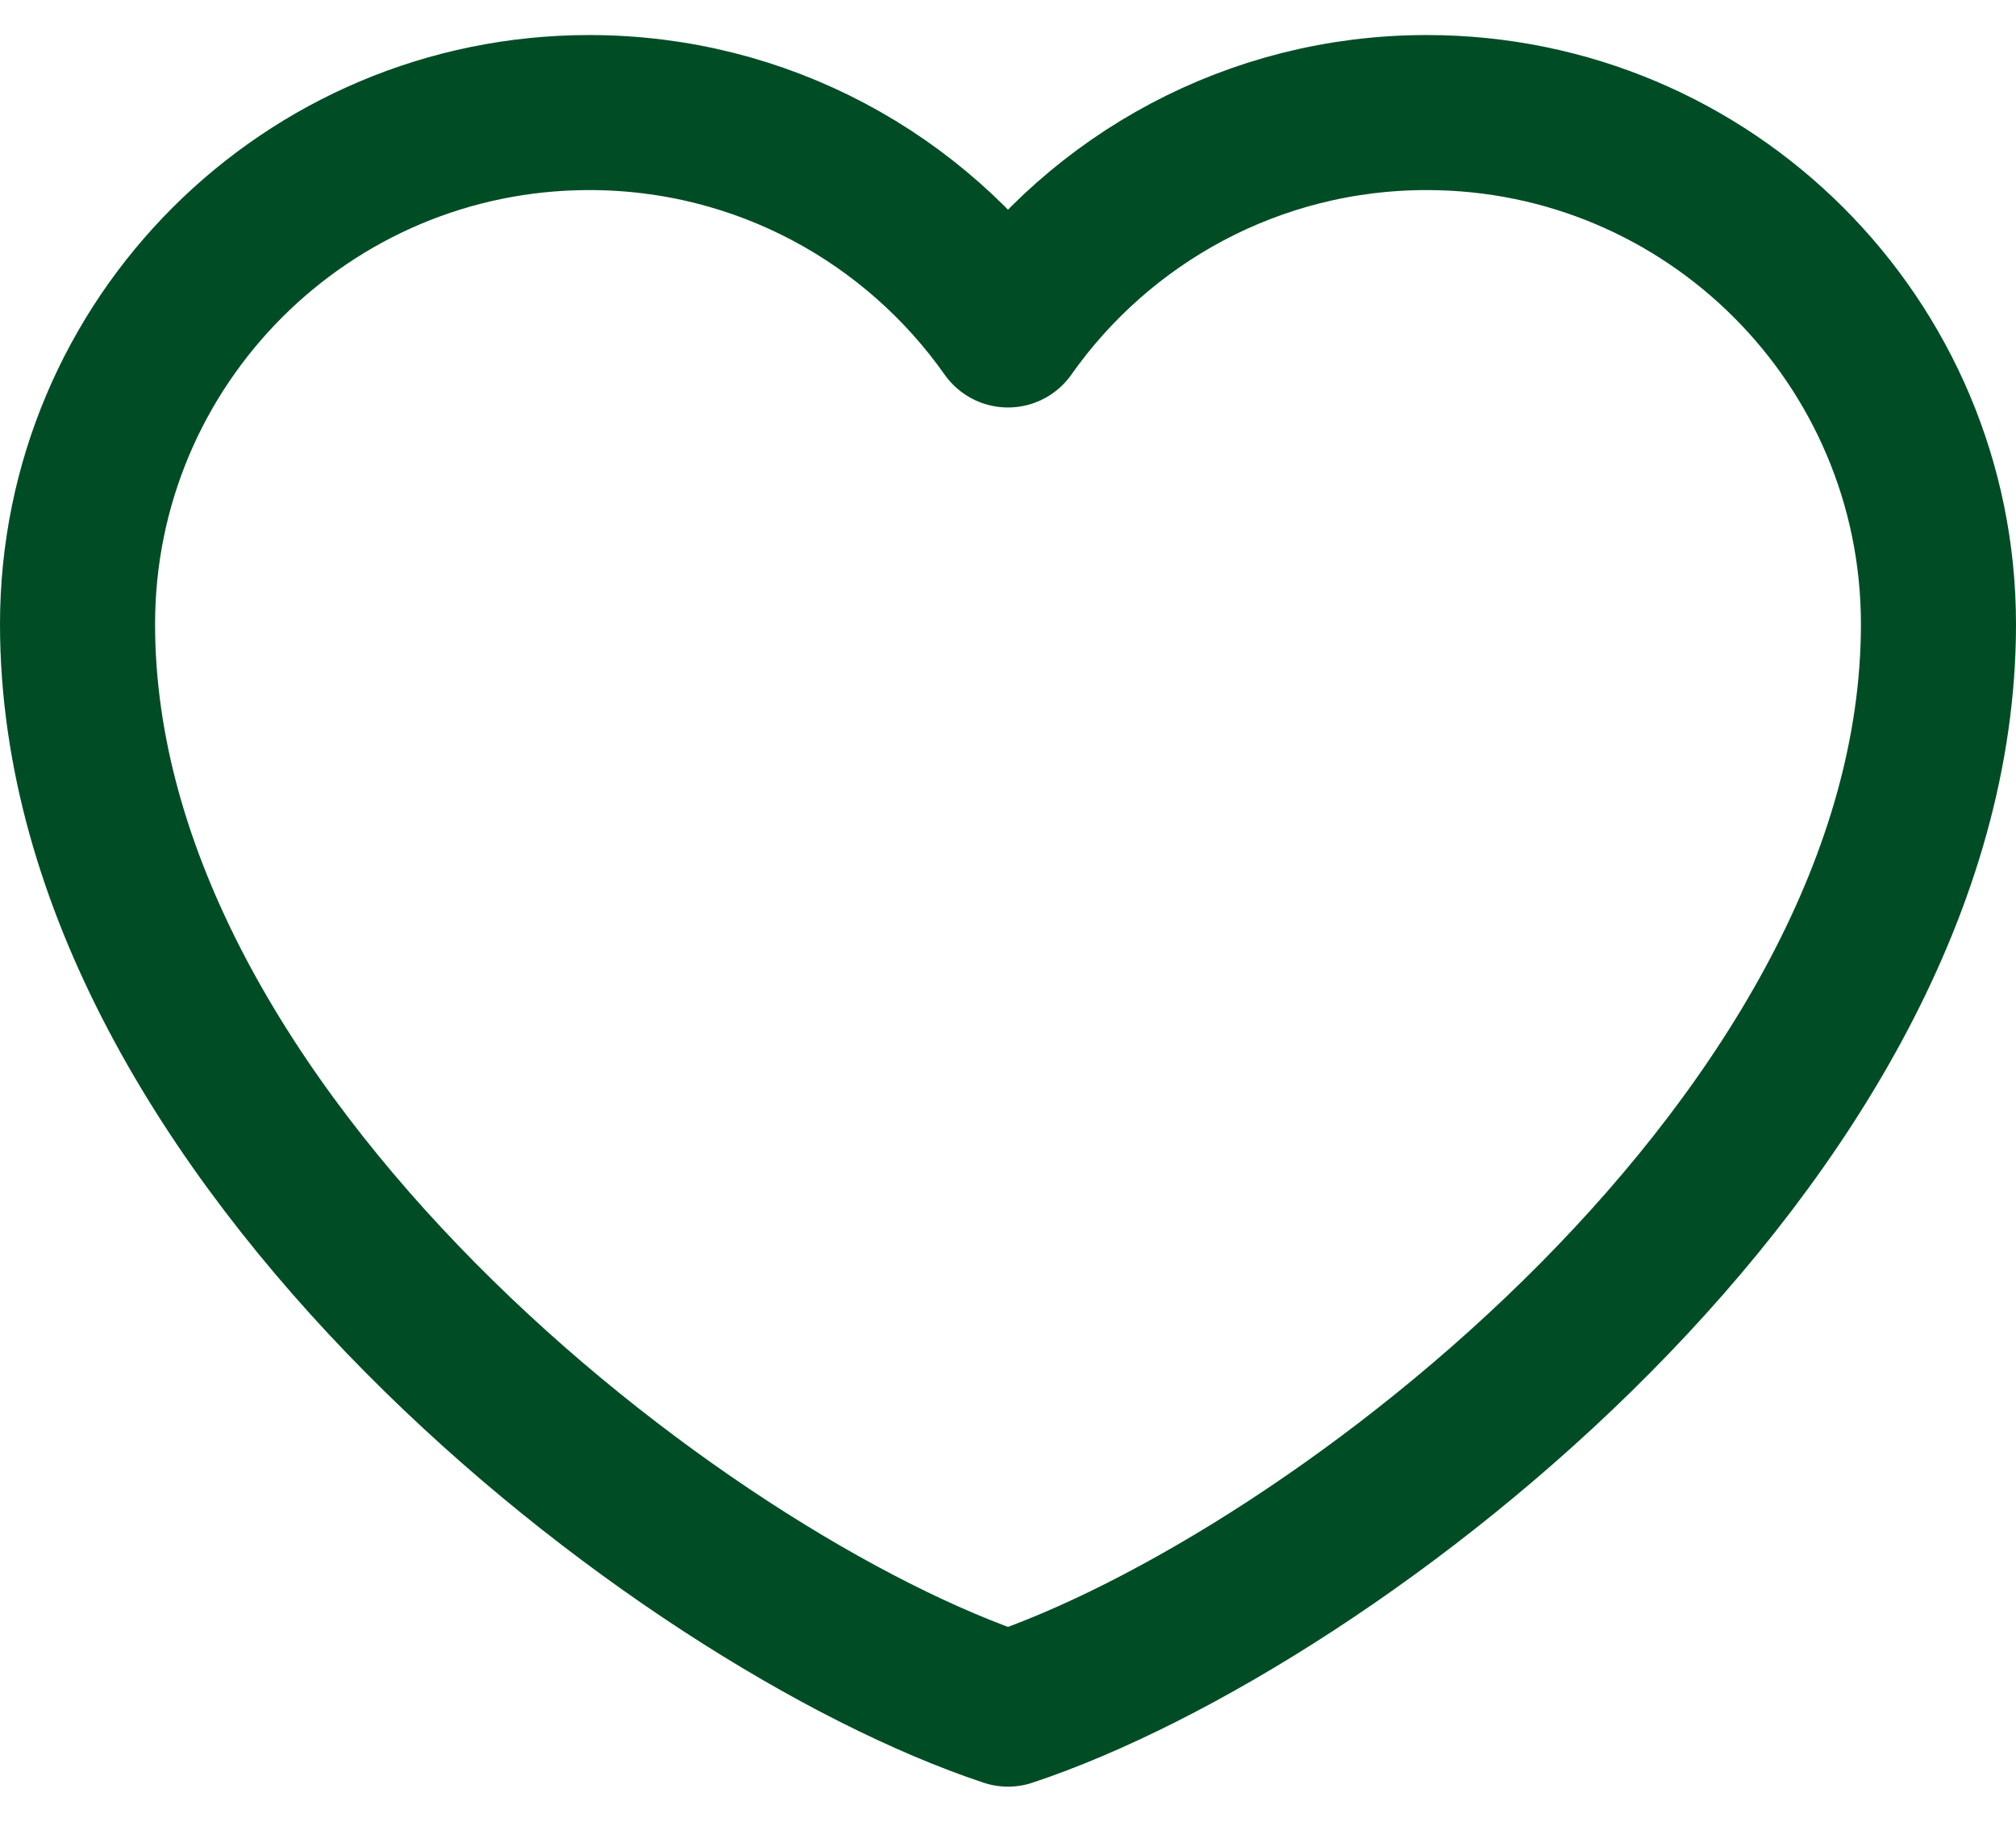
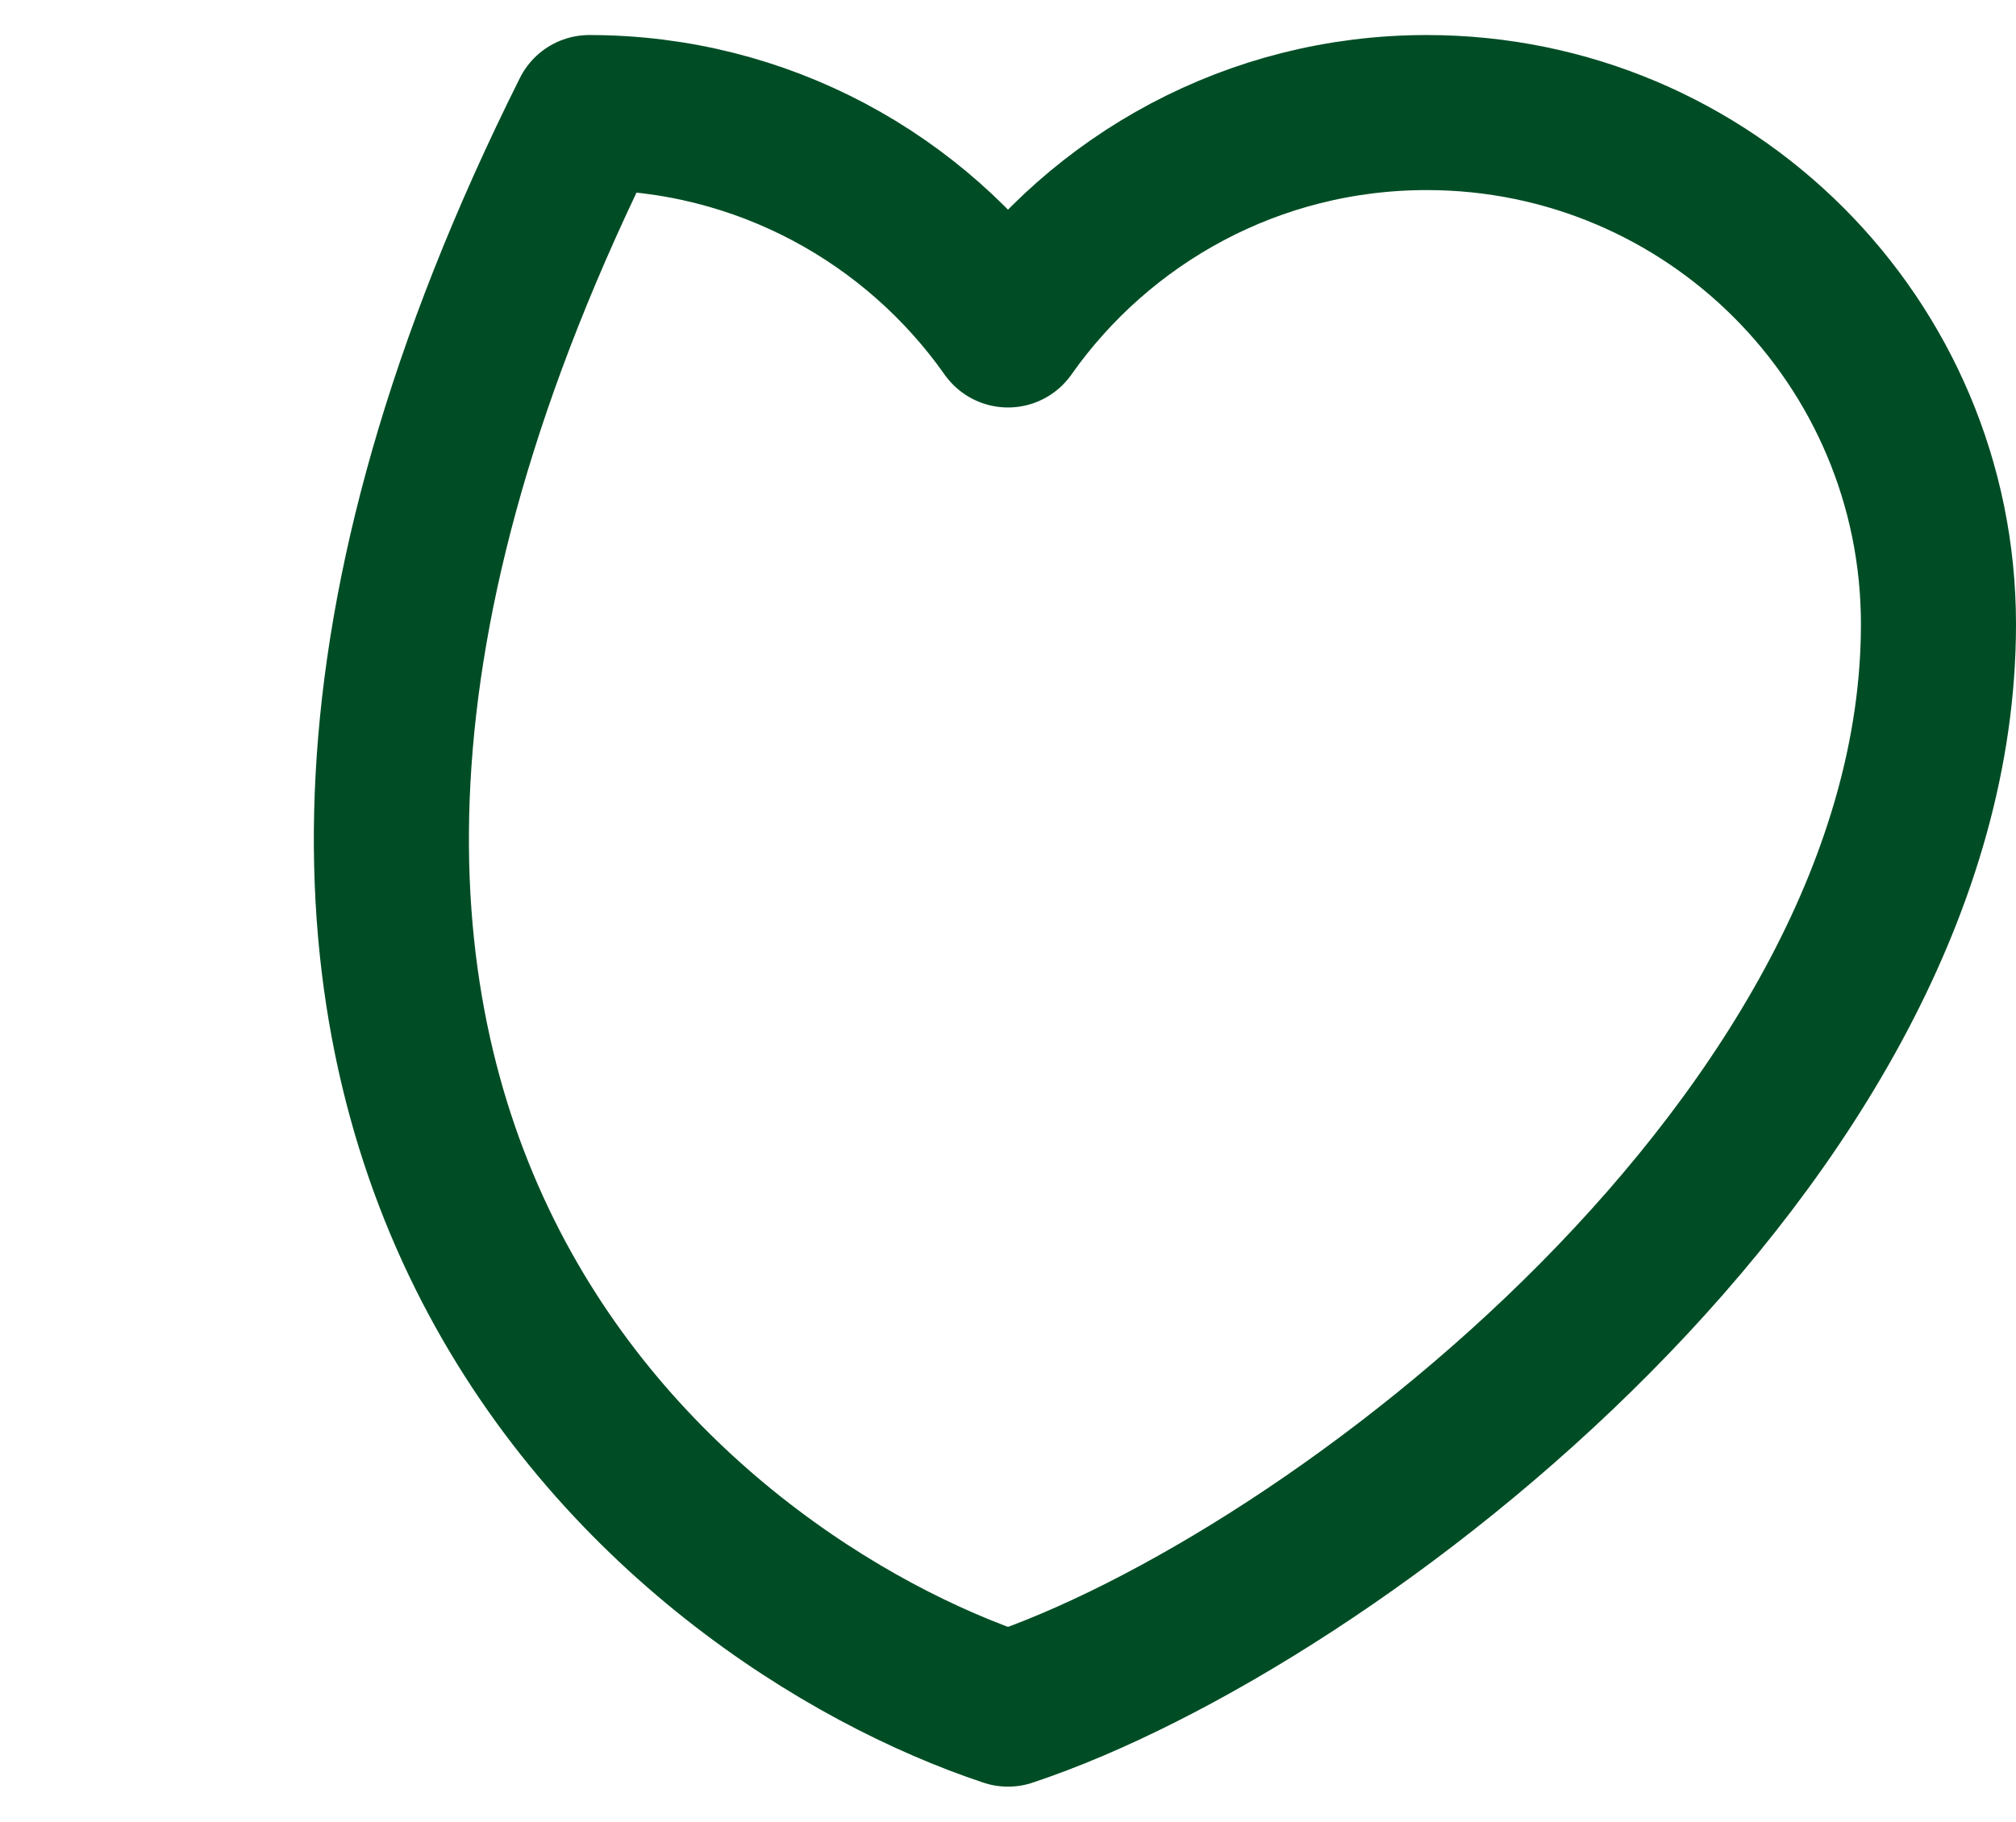
<svg xmlns="http://www.w3.org/2000/svg" width="52" height="47" viewBox="0 0 52 47" fill="none">
-   <path d="M15.2 2.904C7.91 2.904 2 8.814 2 16.104C2 29.304 17.6 41.304 26 44.096C34.4 41.304 50 29.304 50 16.104C50 8.814 44.09 2.904 36.8 2.904C32.336 2.904 28.389 5.121 26 8.513C23.611 5.121 19.664 2.904 15.2 2.904Z" stroke="#004D25" stroke-width="4" stroke-linecap="round" stroke-linejoin="round" />
+   <path d="M15.2 2.904C2 29.304 17.6 41.304 26 44.096C34.4 41.304 50 29.304 50 16.104C50 8.814 44.09 2.904 36.8 2.904C32.336 2.904 28.389 5.121 26 8.513C23.611 5.121 19.664 2.904 15.2 2.904Z" stroke="#004D25" stroke-width="4" stroke-linecap="round" stroke-linejoin="round" />
</svg>